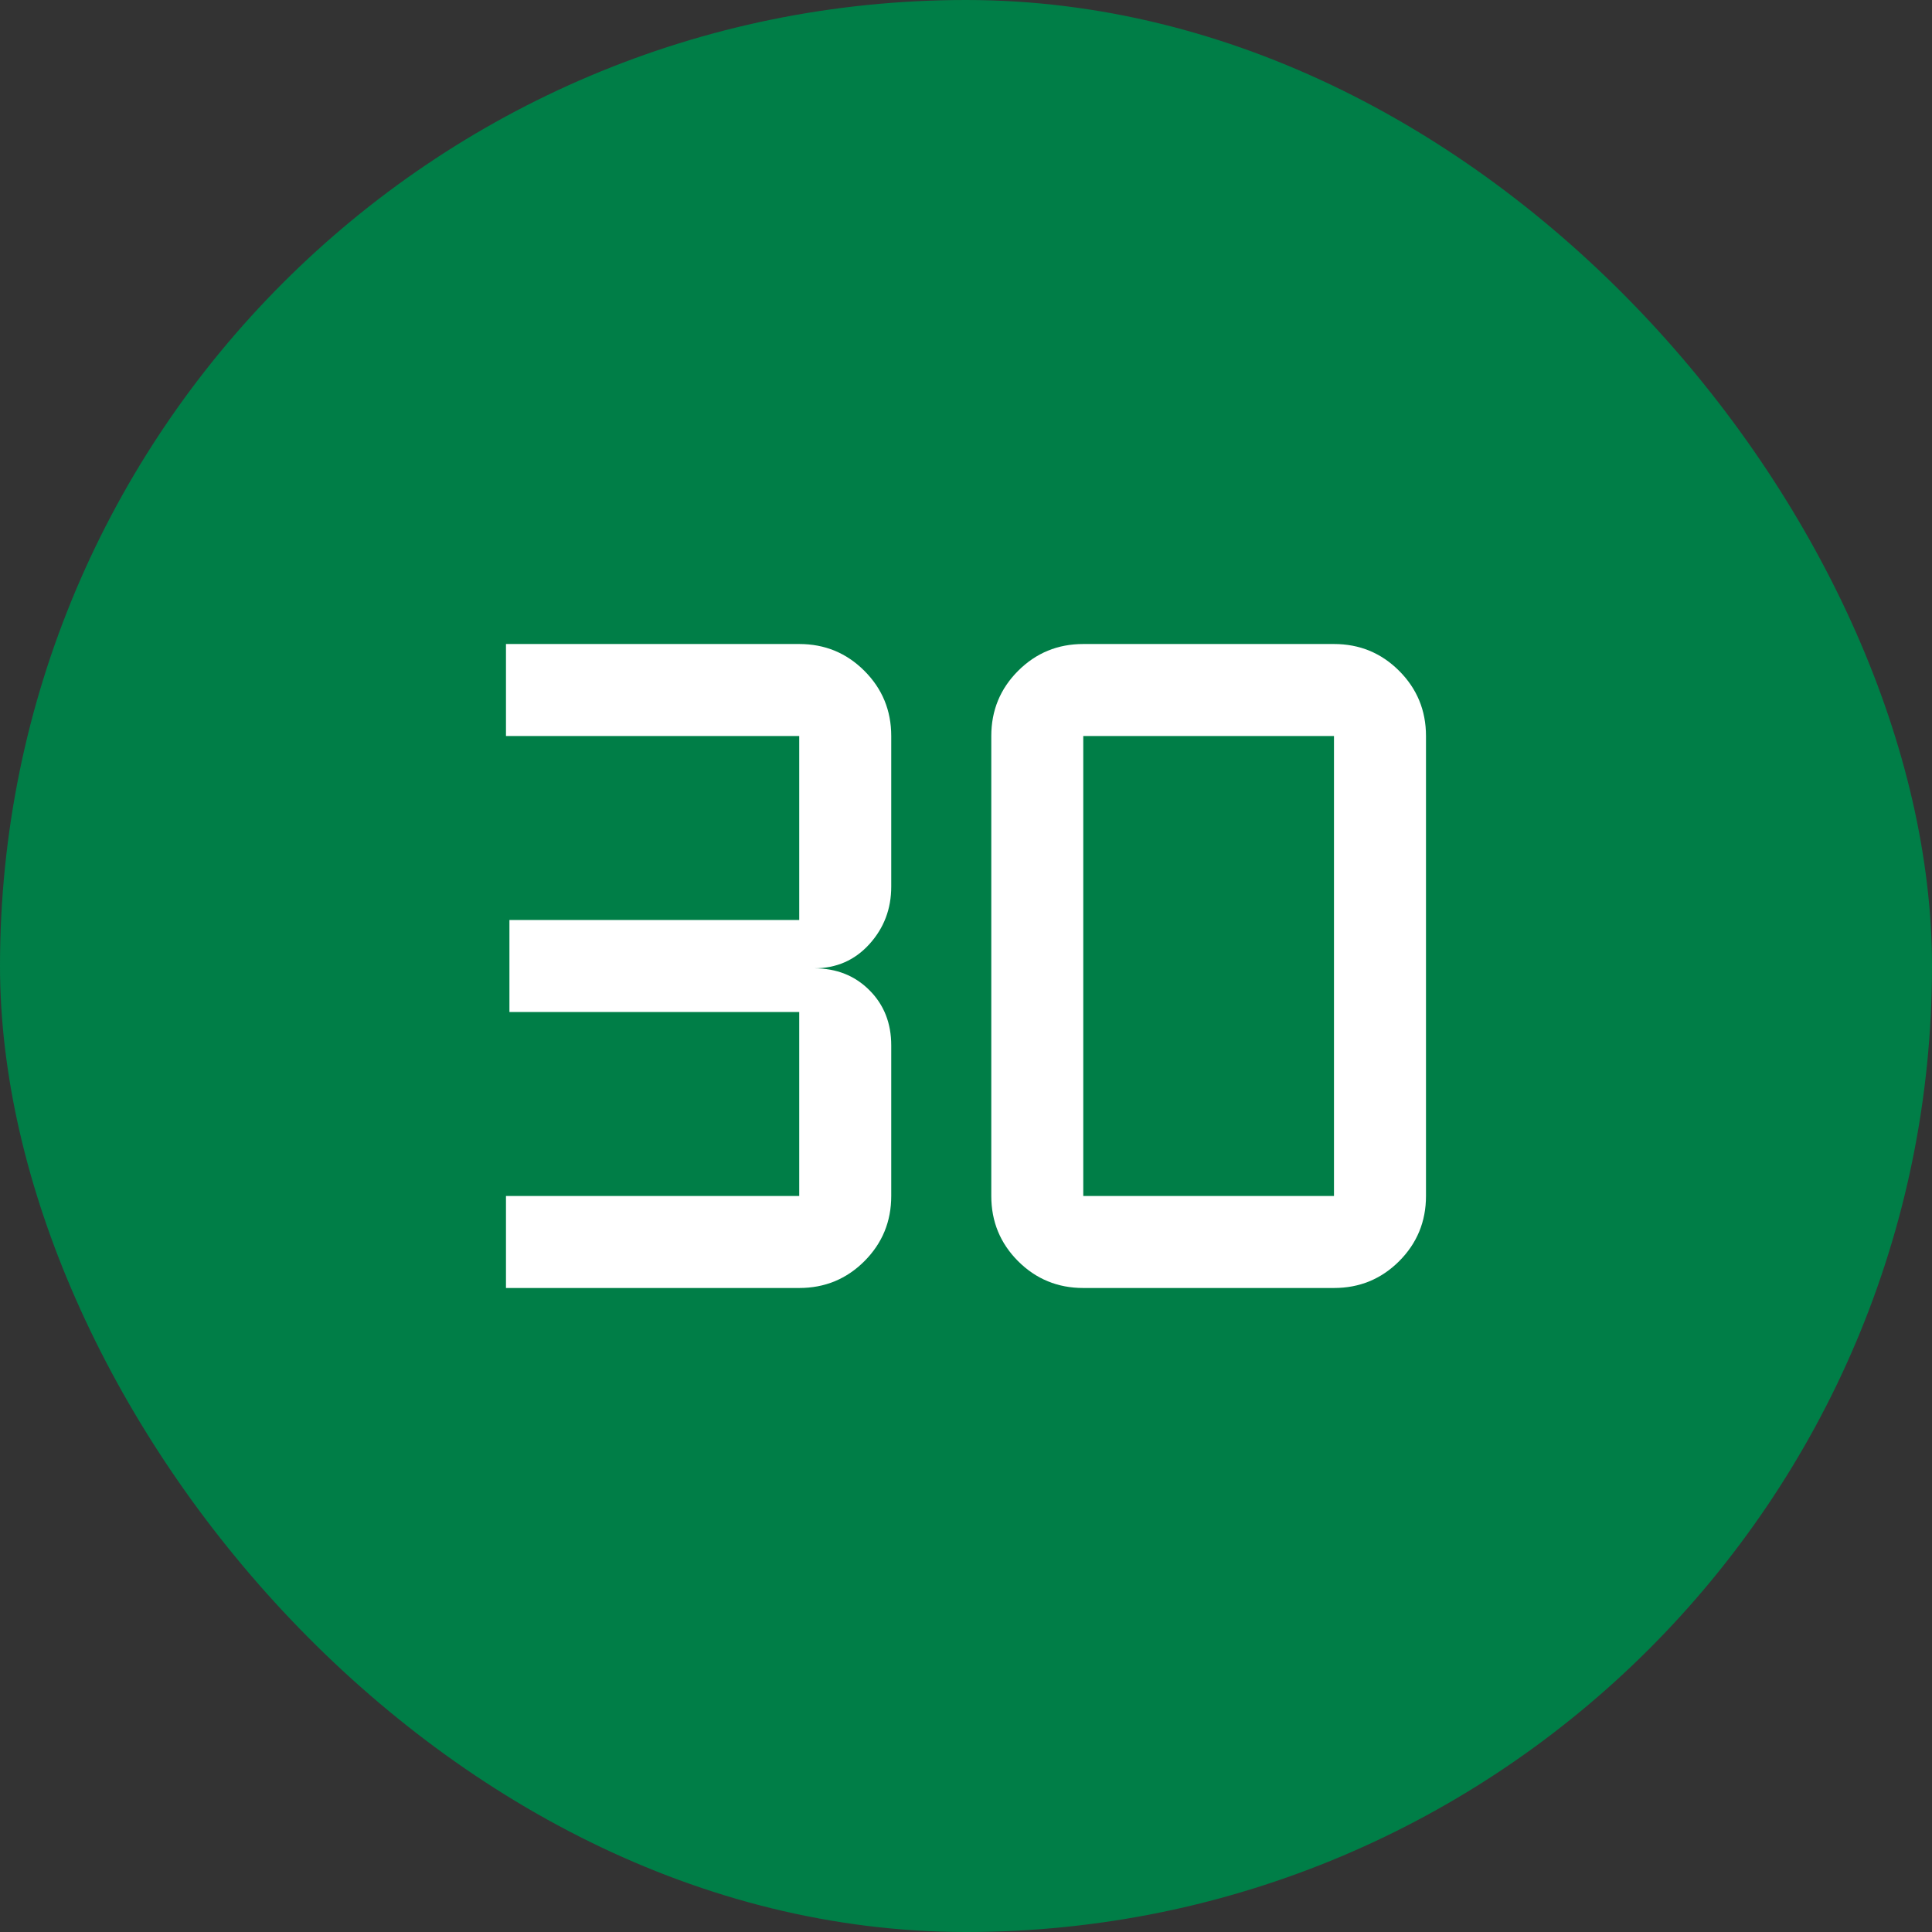
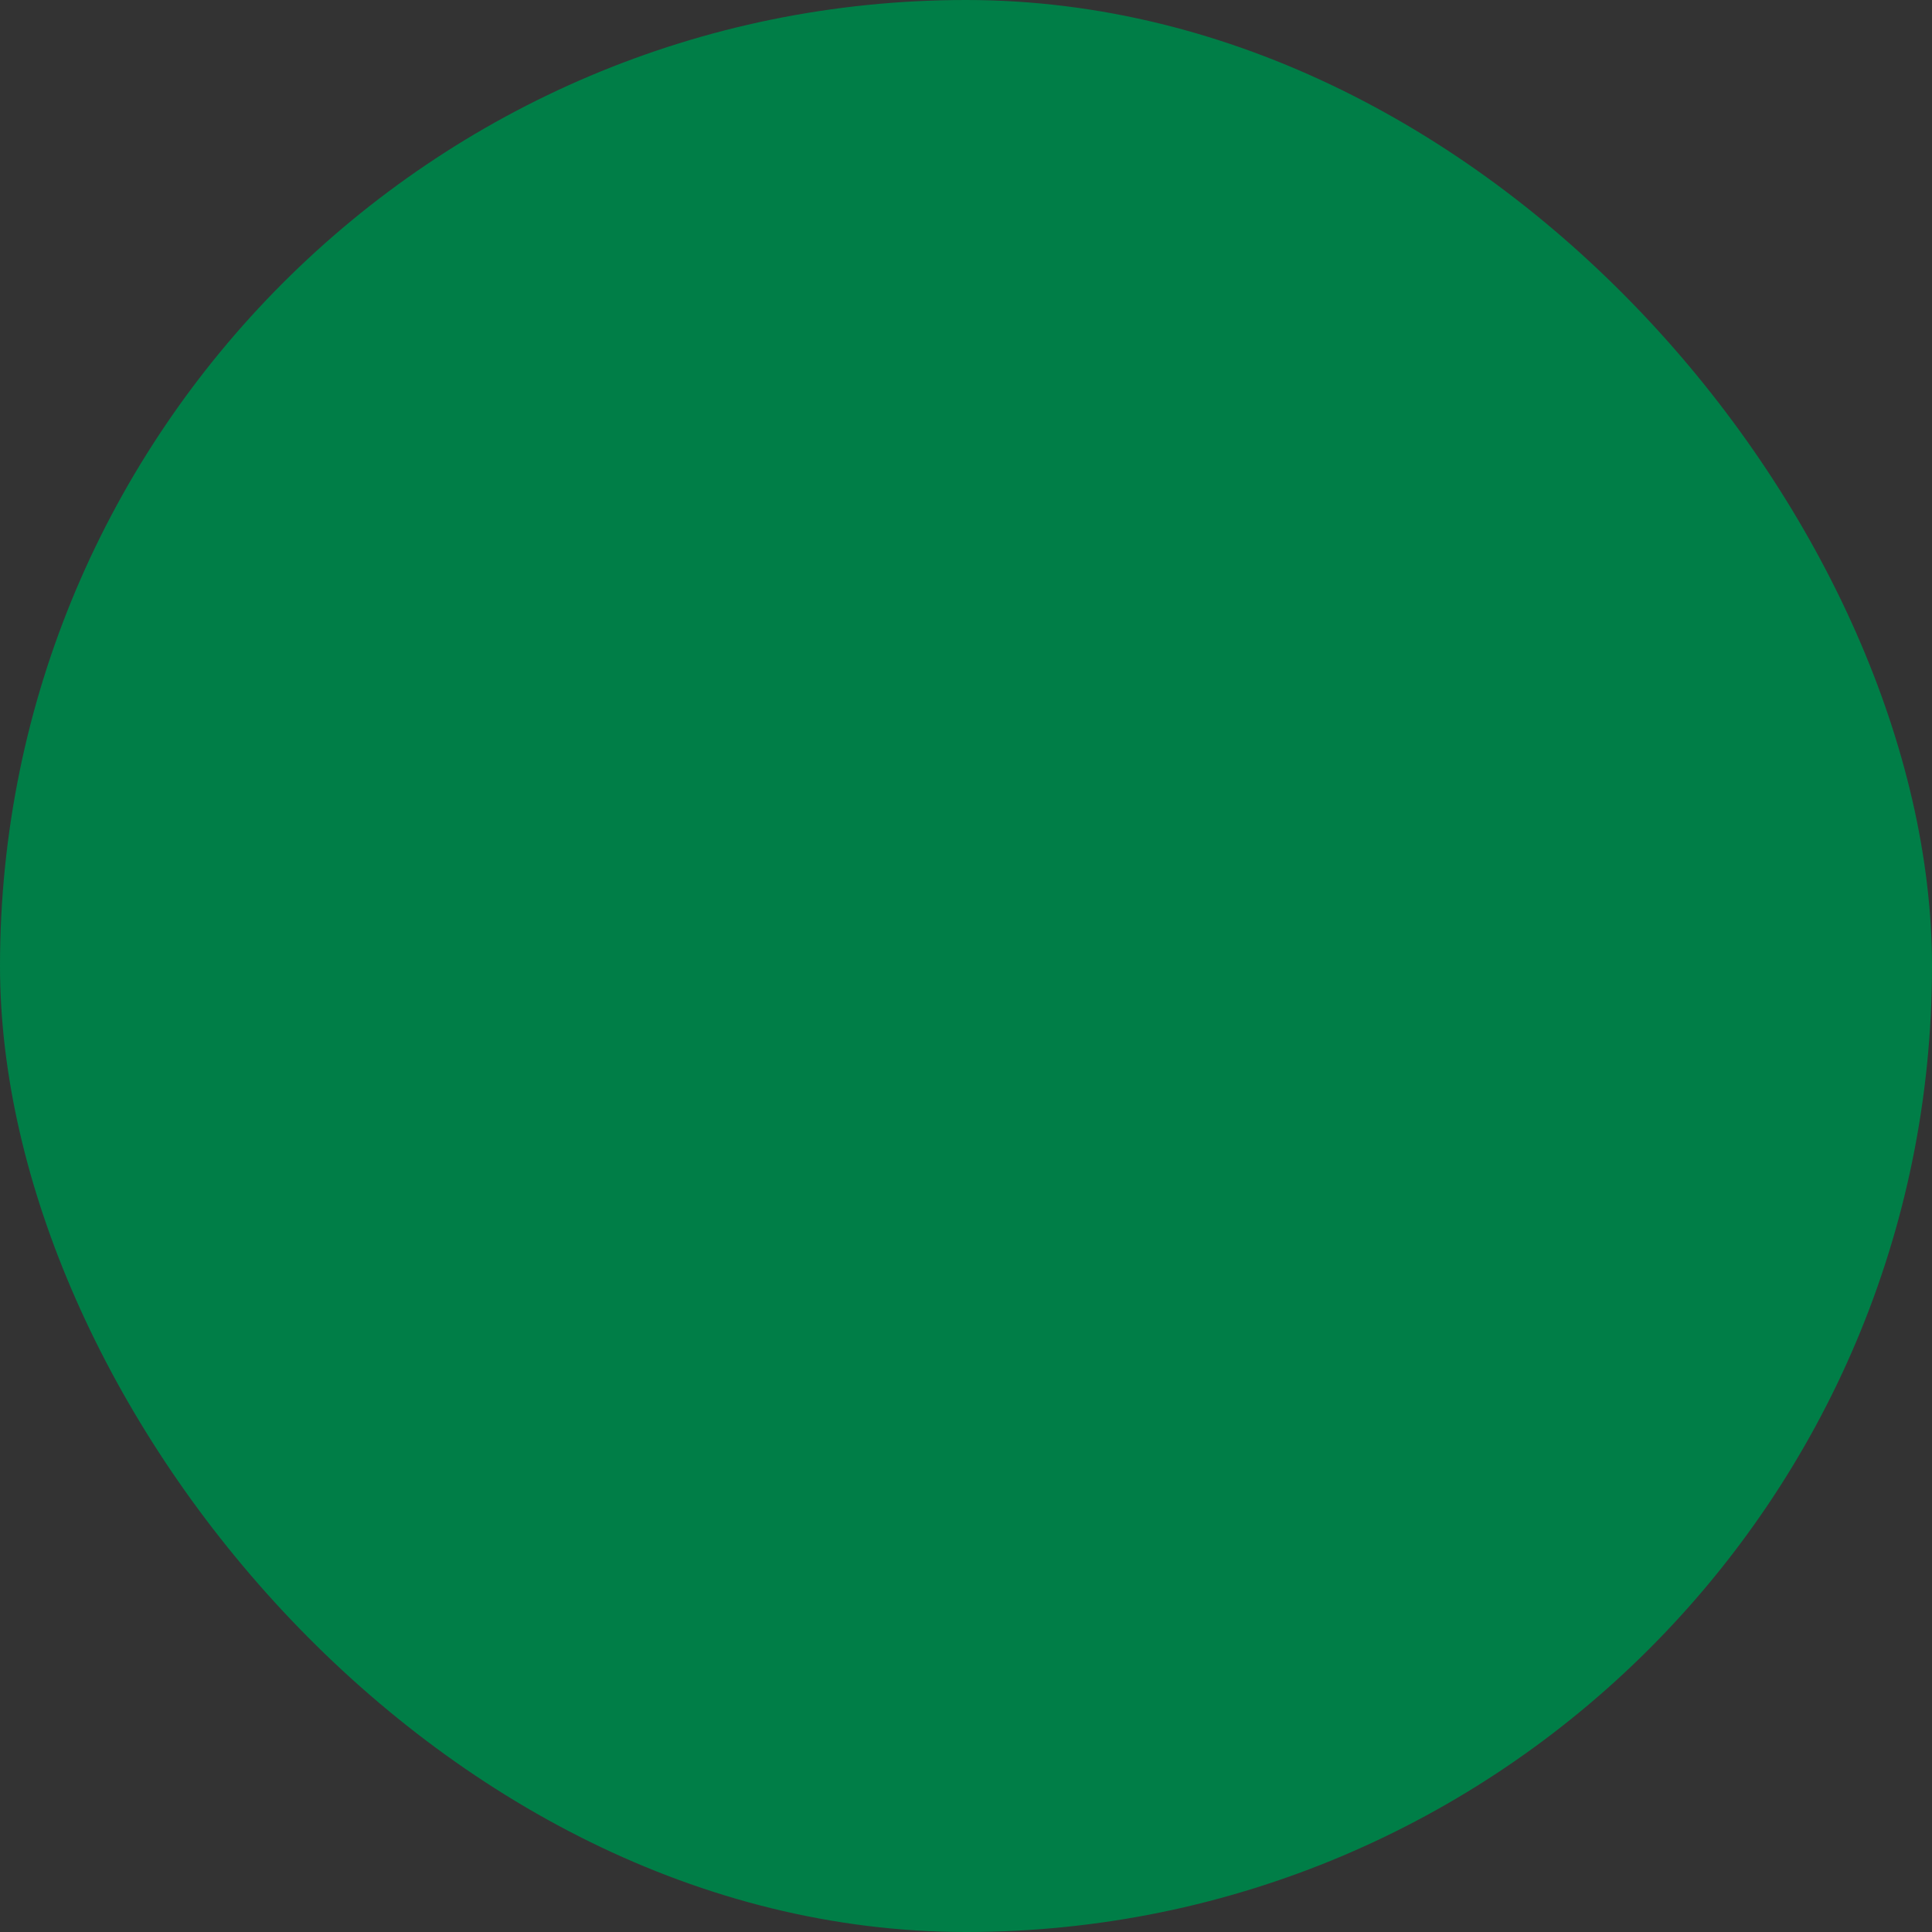
<svg xmlns="http://www.w3.org/2000/svg" width="56" height="56" viewBox="0 0 56 56" fill="none">
  <rect x="0" y="0" width="56" height="56" fill="#333333" stroke="none" />
  <rect width="56" height="56" rx="28" fill="#007E47" />
-   <path d="M14.666 37.333V34.667H23.166V29.333H14.766V26.667H23.166V21.333H14.666V18.667H23.166C23.907 18.667 24.536 18.926 25.055 19.445C25.573 19.963 25.833 20.593 25.833 21.333V25.7C25.833 26.345 25.622 26.9 25.199 27.367C24.777 27.833 24.244 28.067 23.599 28.067C24.244 28.067 24.777 28.278 25.199 28.7C25.622 29.122 25.833 29.656 25.833 30.3V34.667C25.833 35.407 25.573 36.037 25.055 36.556C24.536 37.074 23.907 37.333 23.166 37.333H14.666ZM31.399 34.667H38.666V21.333H31.399V34.667ZM31.399 37.333C30.659 37.333 30.029 37.074 29.51 36.556C28.992 36.037 28.733 35.407 28.733 34.667V21.333C28.733 20.593 28.992 19.963 29.51 19.445C30.029 18.926 30.659 18.667 31.399 18.667H38.666C39.407 18.667 40.036 18.926 40.555 19.445C41.073 19.963 41.333 20.593 41.333 21.333V34.667C41.333 35.407 41.073 36.037 40.555 36.556C40.036 37.074 39.407 37.333 38.666 37.333H31.399Z" fill="white" />
</svg>